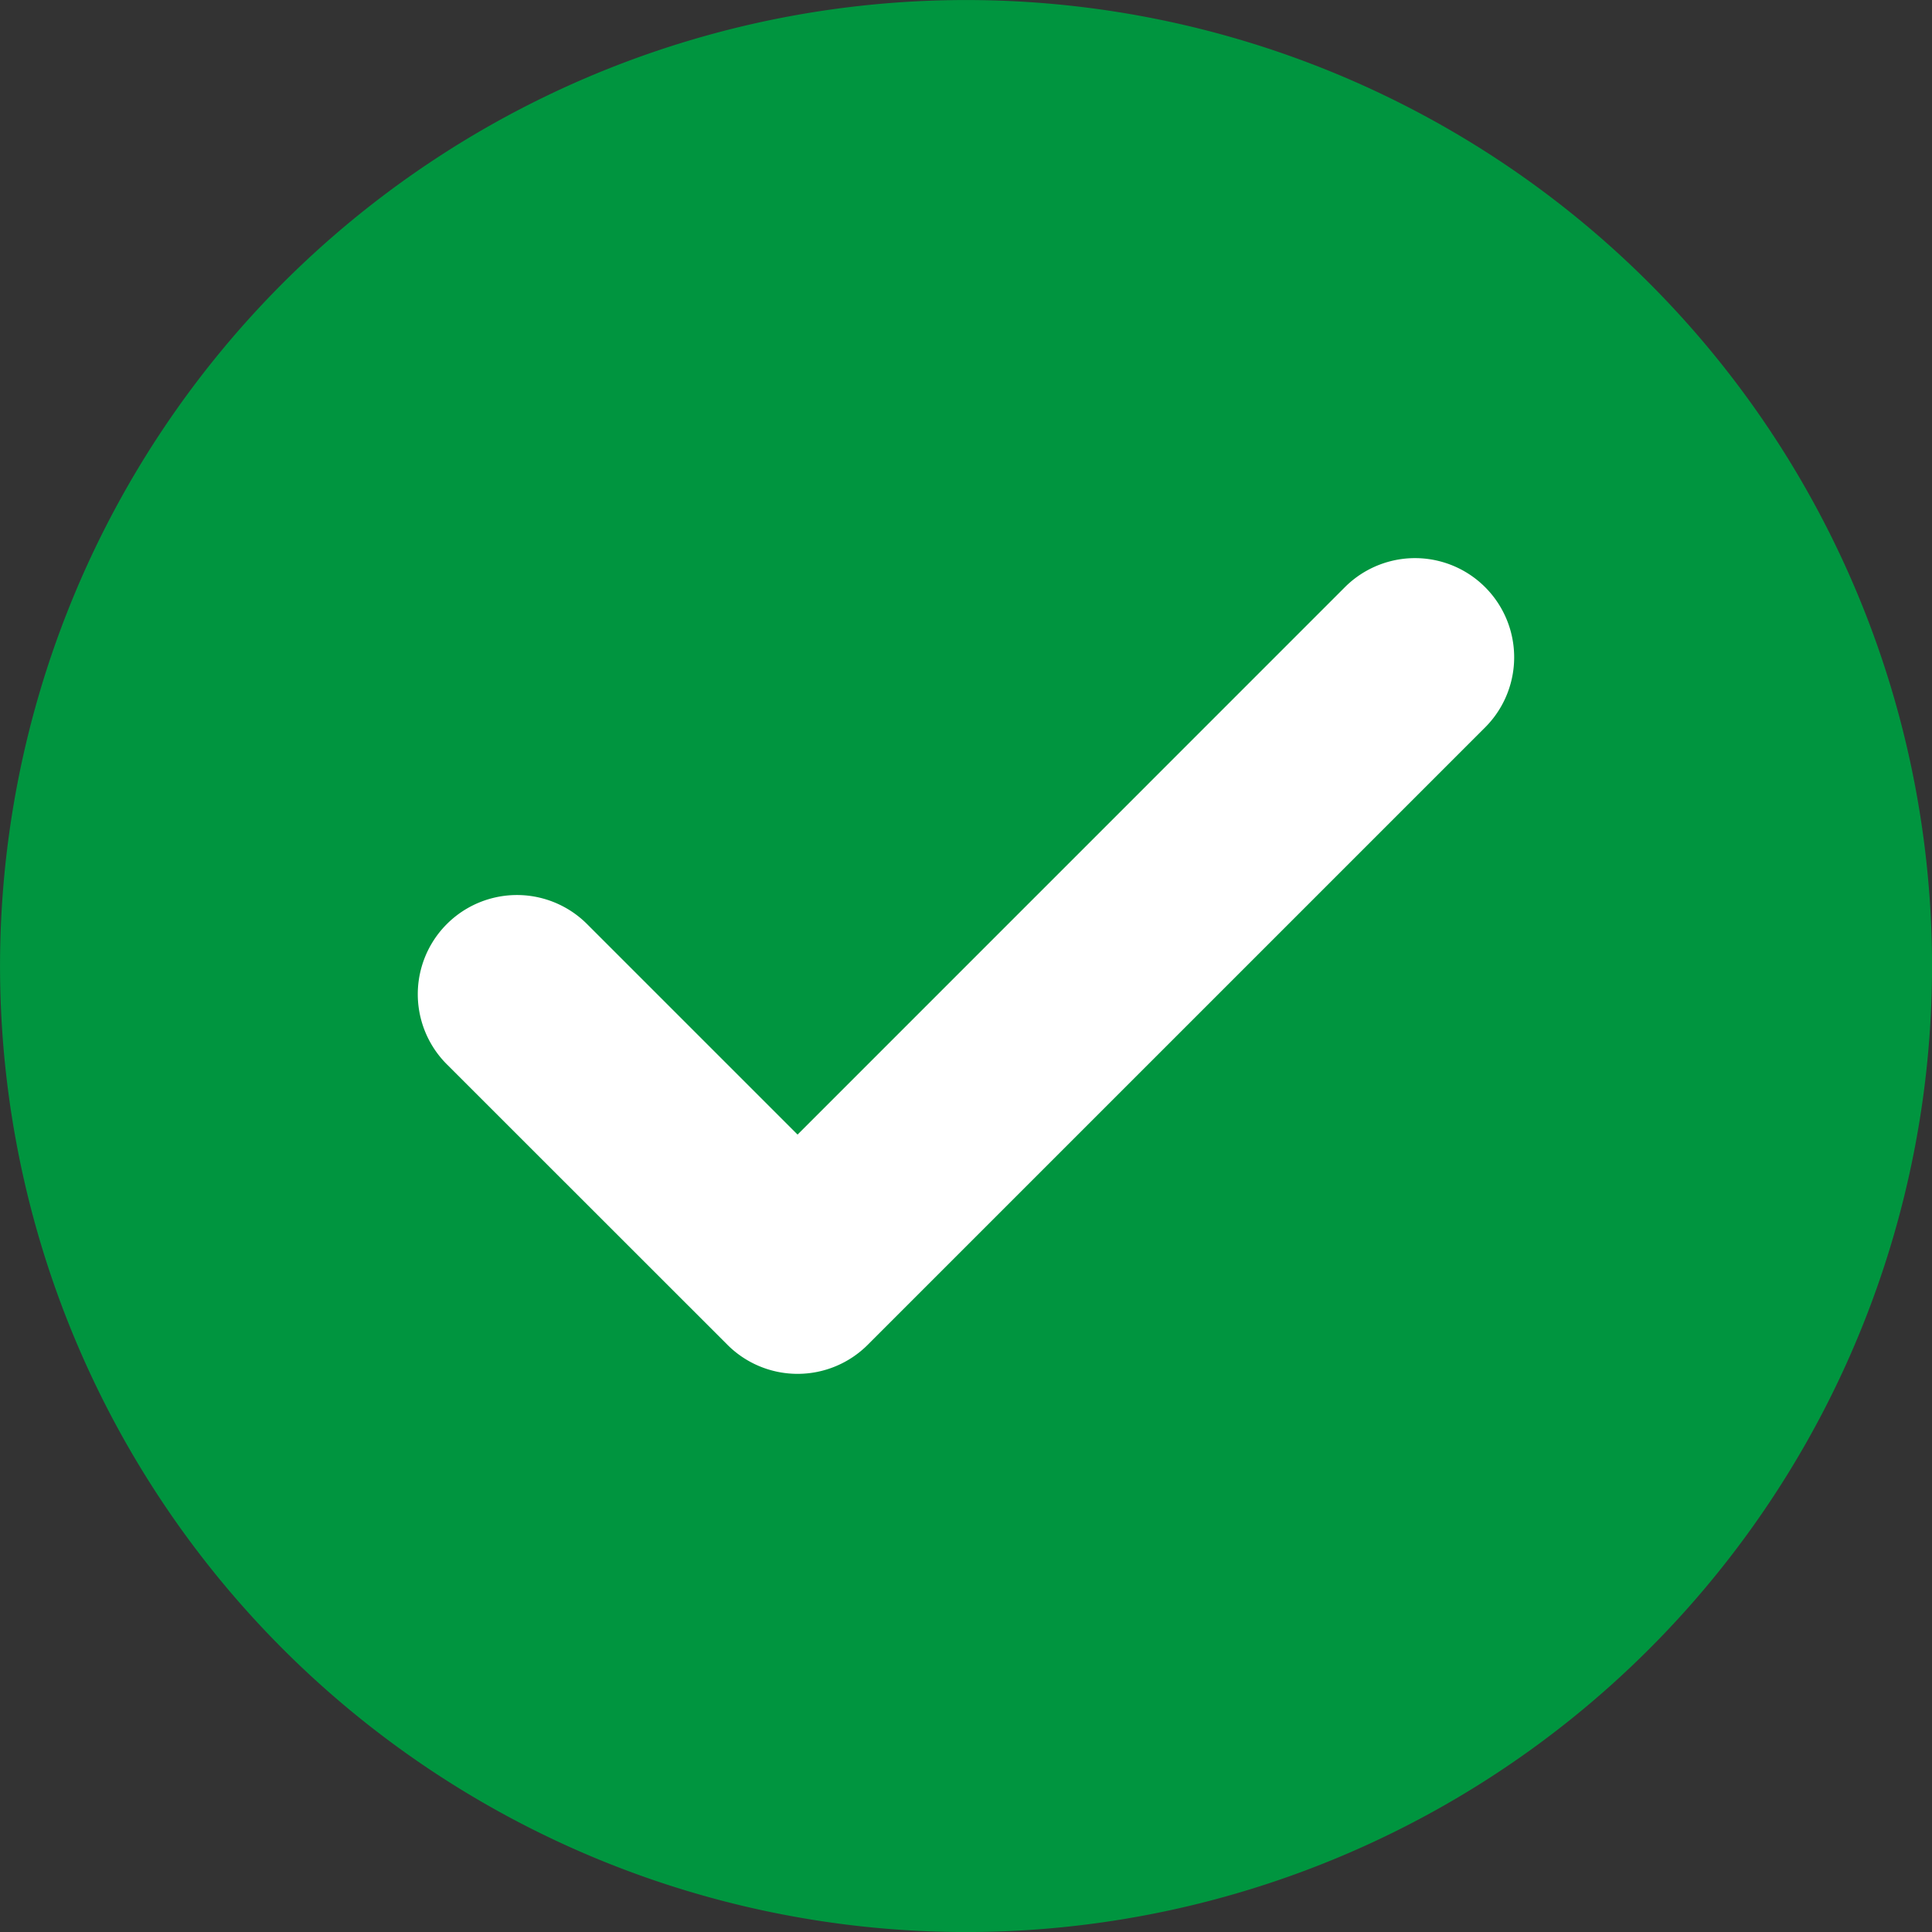
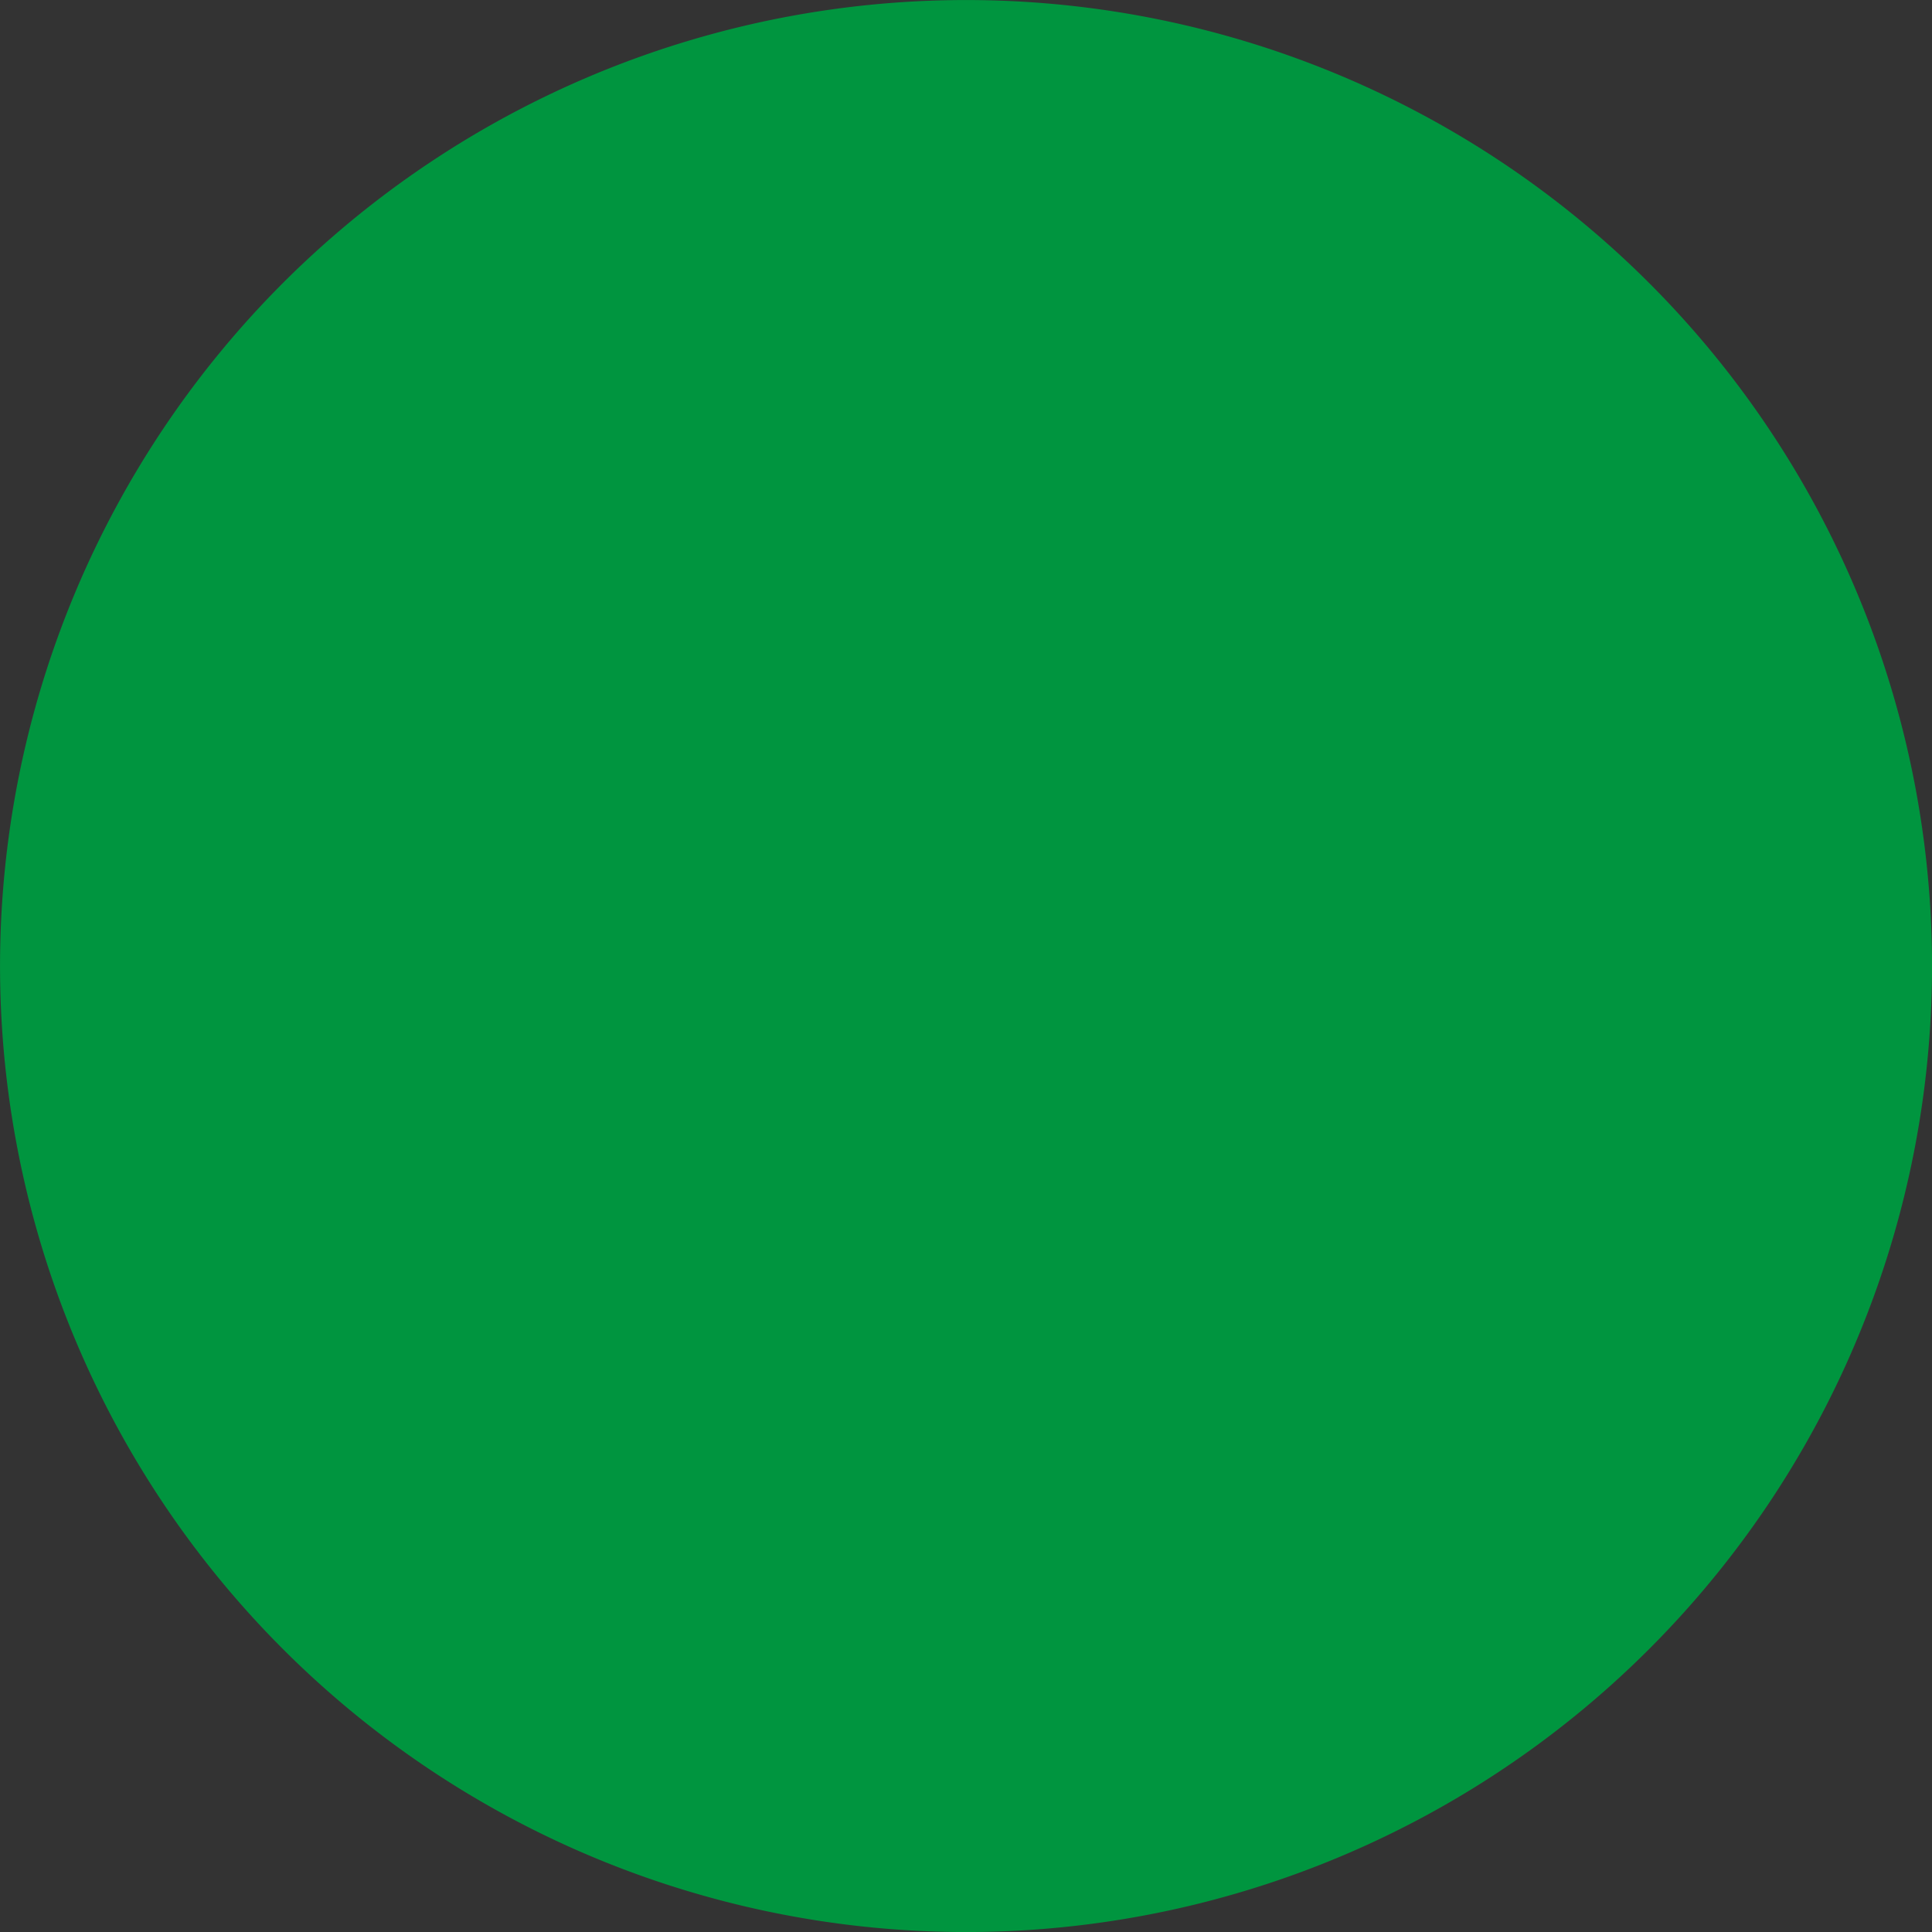
<svg xmlns="http://www.w3.org/2000/svg" width="50" height="50" viewBox="0 0 50 50">
  <rect x="0" y="0" width="50" height="50" fill="#333333" stroke="none" />
  <g id="checked" transform="translate(-768 -990)">
    <g id="Grupo_8787" data-name="Grupo 8787" transform="translate(77 -20)">
      <path id="checked-2" data-name="checked" d="M50.563,25.563a25,25,0,1,1-25-25A25,25,0,0,1,50.563,25.563Z" transform="translate(690.438 1009.438)" fill="#00953f" />
-       <path id="Icon_feather-check" data-name="Icon feather-check" d="M14.829,29.111a2.566,2.566,0,0,1-1.815-.752L5.752,21.1a2.566,2.566,0,0,1,3.629-3.629l5.448,5.448L28.994,8.752a2.566,2.566,0,1,1,3.629,3.629L16.644,28.36A2.566,2.566,0,0,1,14.829,29.111Z" transform="translate(696.812 1016.444)" fill="#fff" />
    </g>
  </g>
</svg>